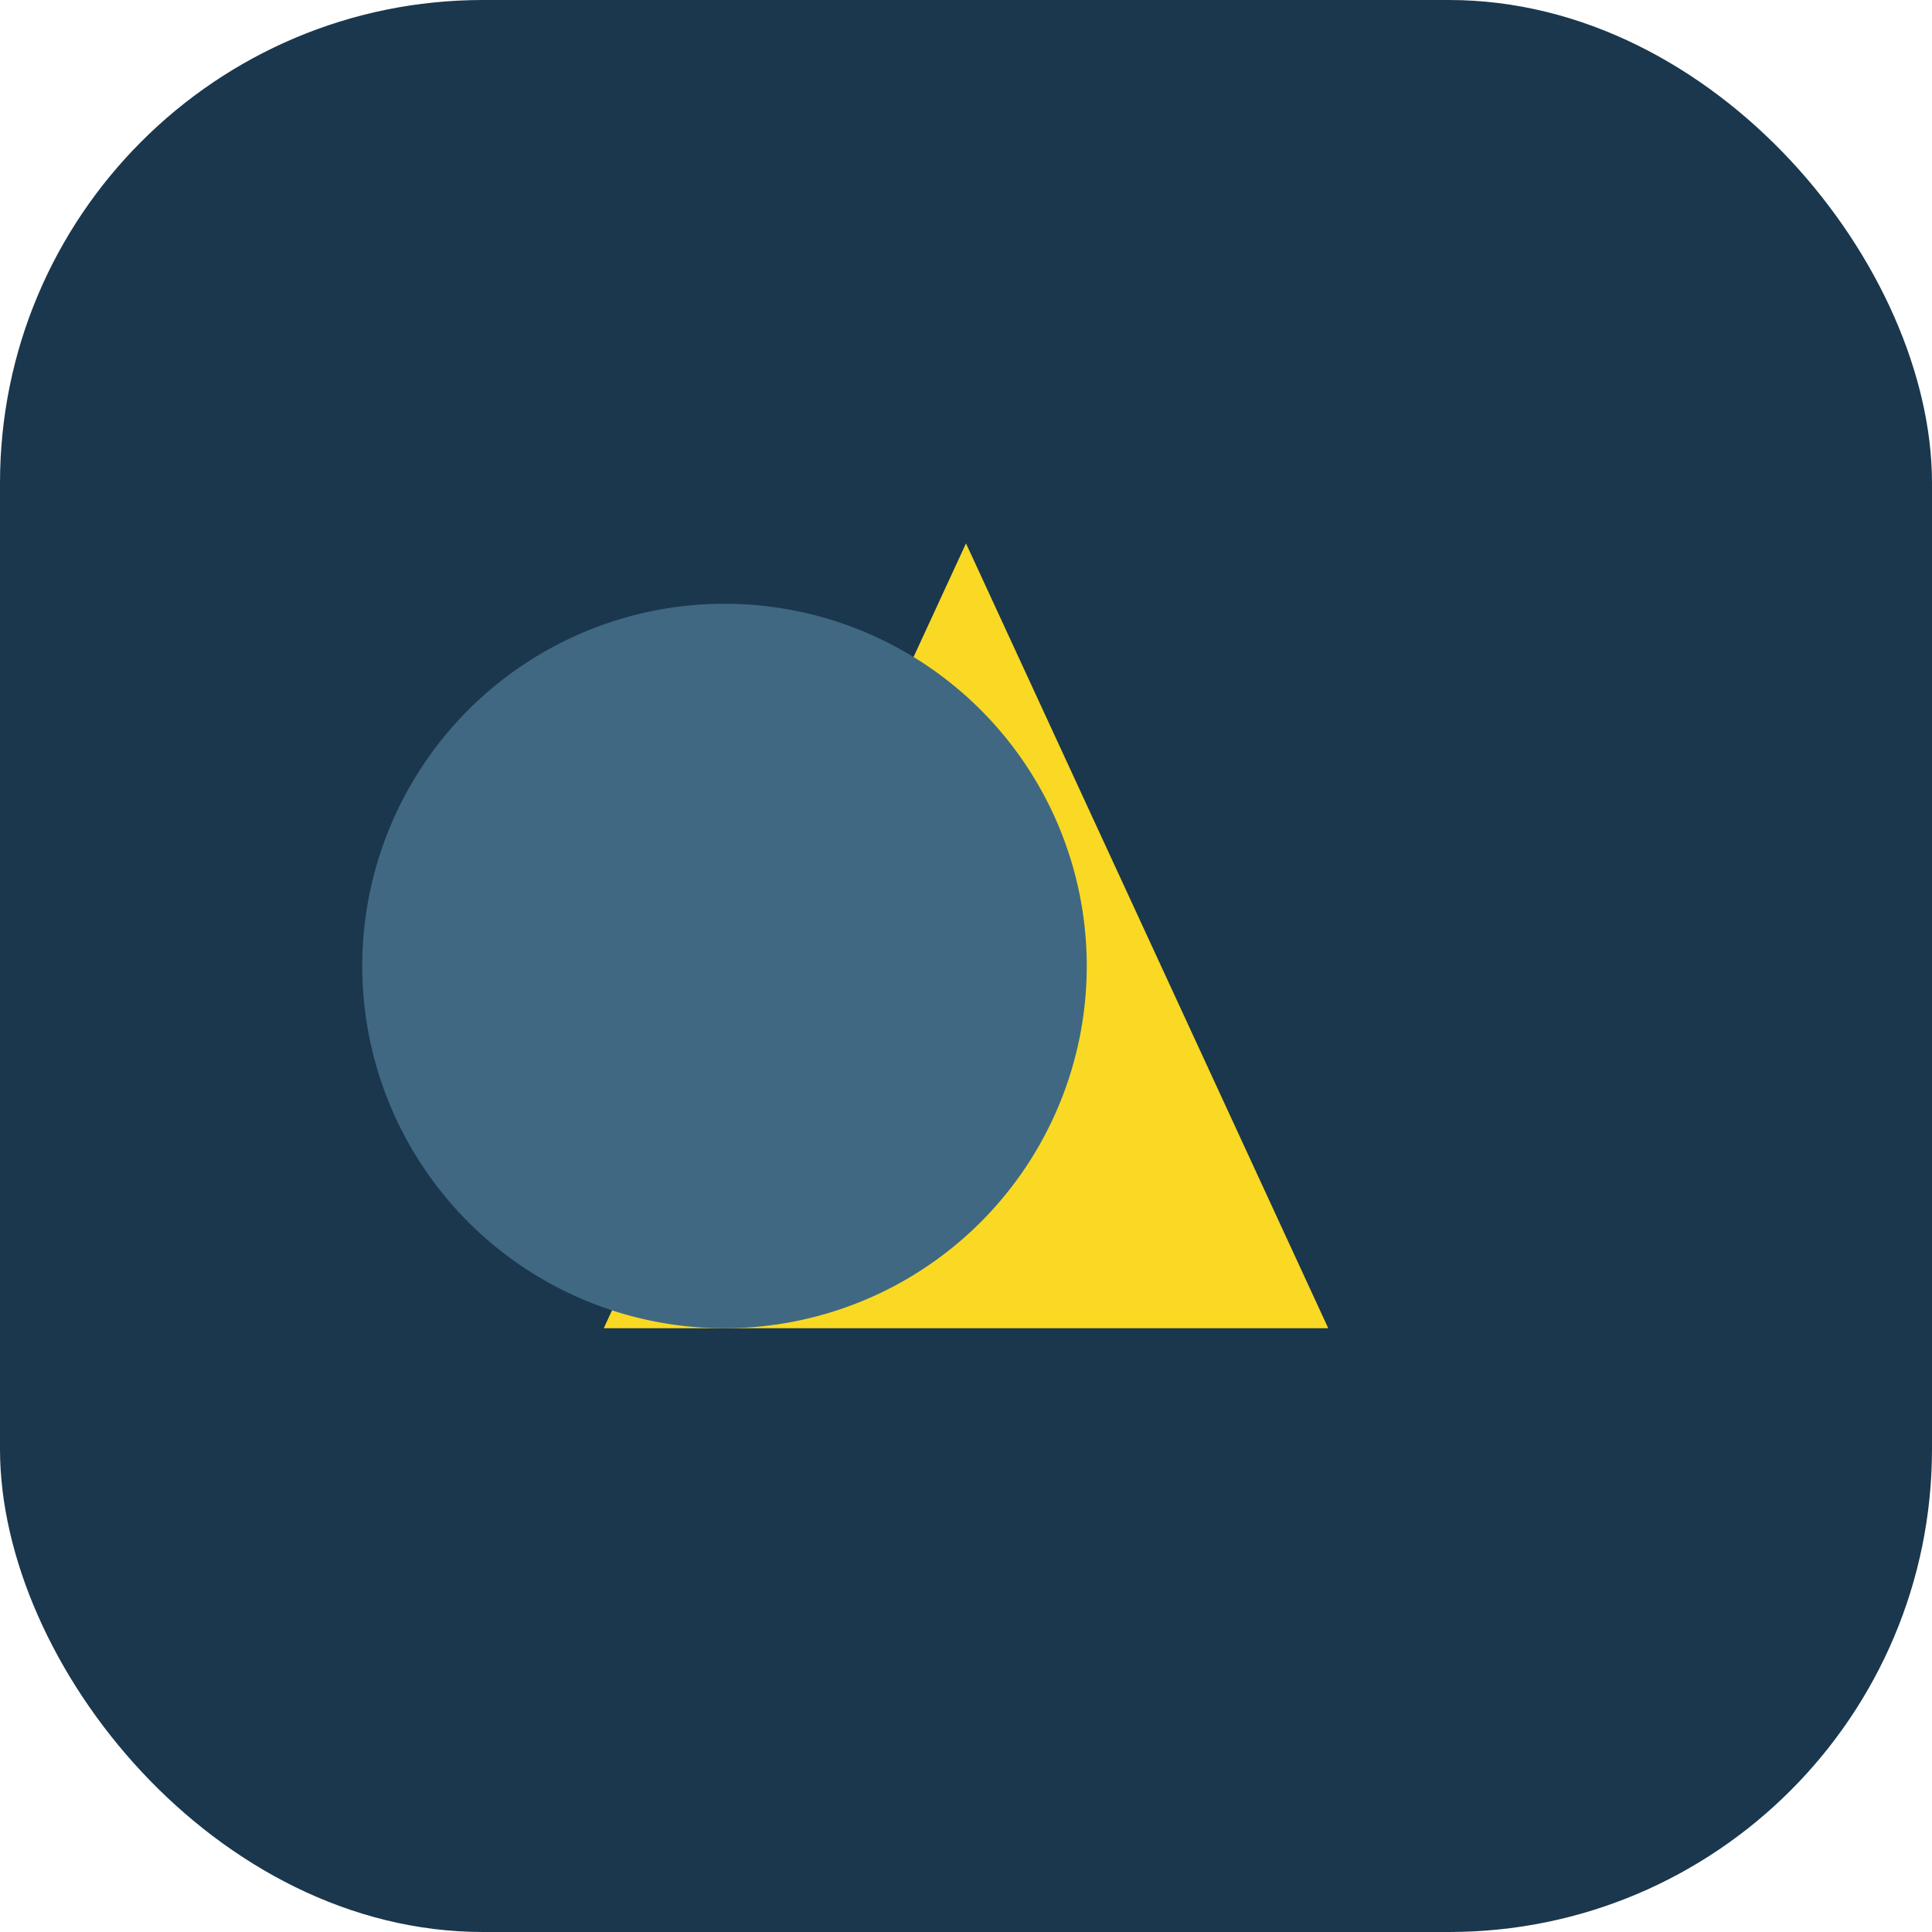
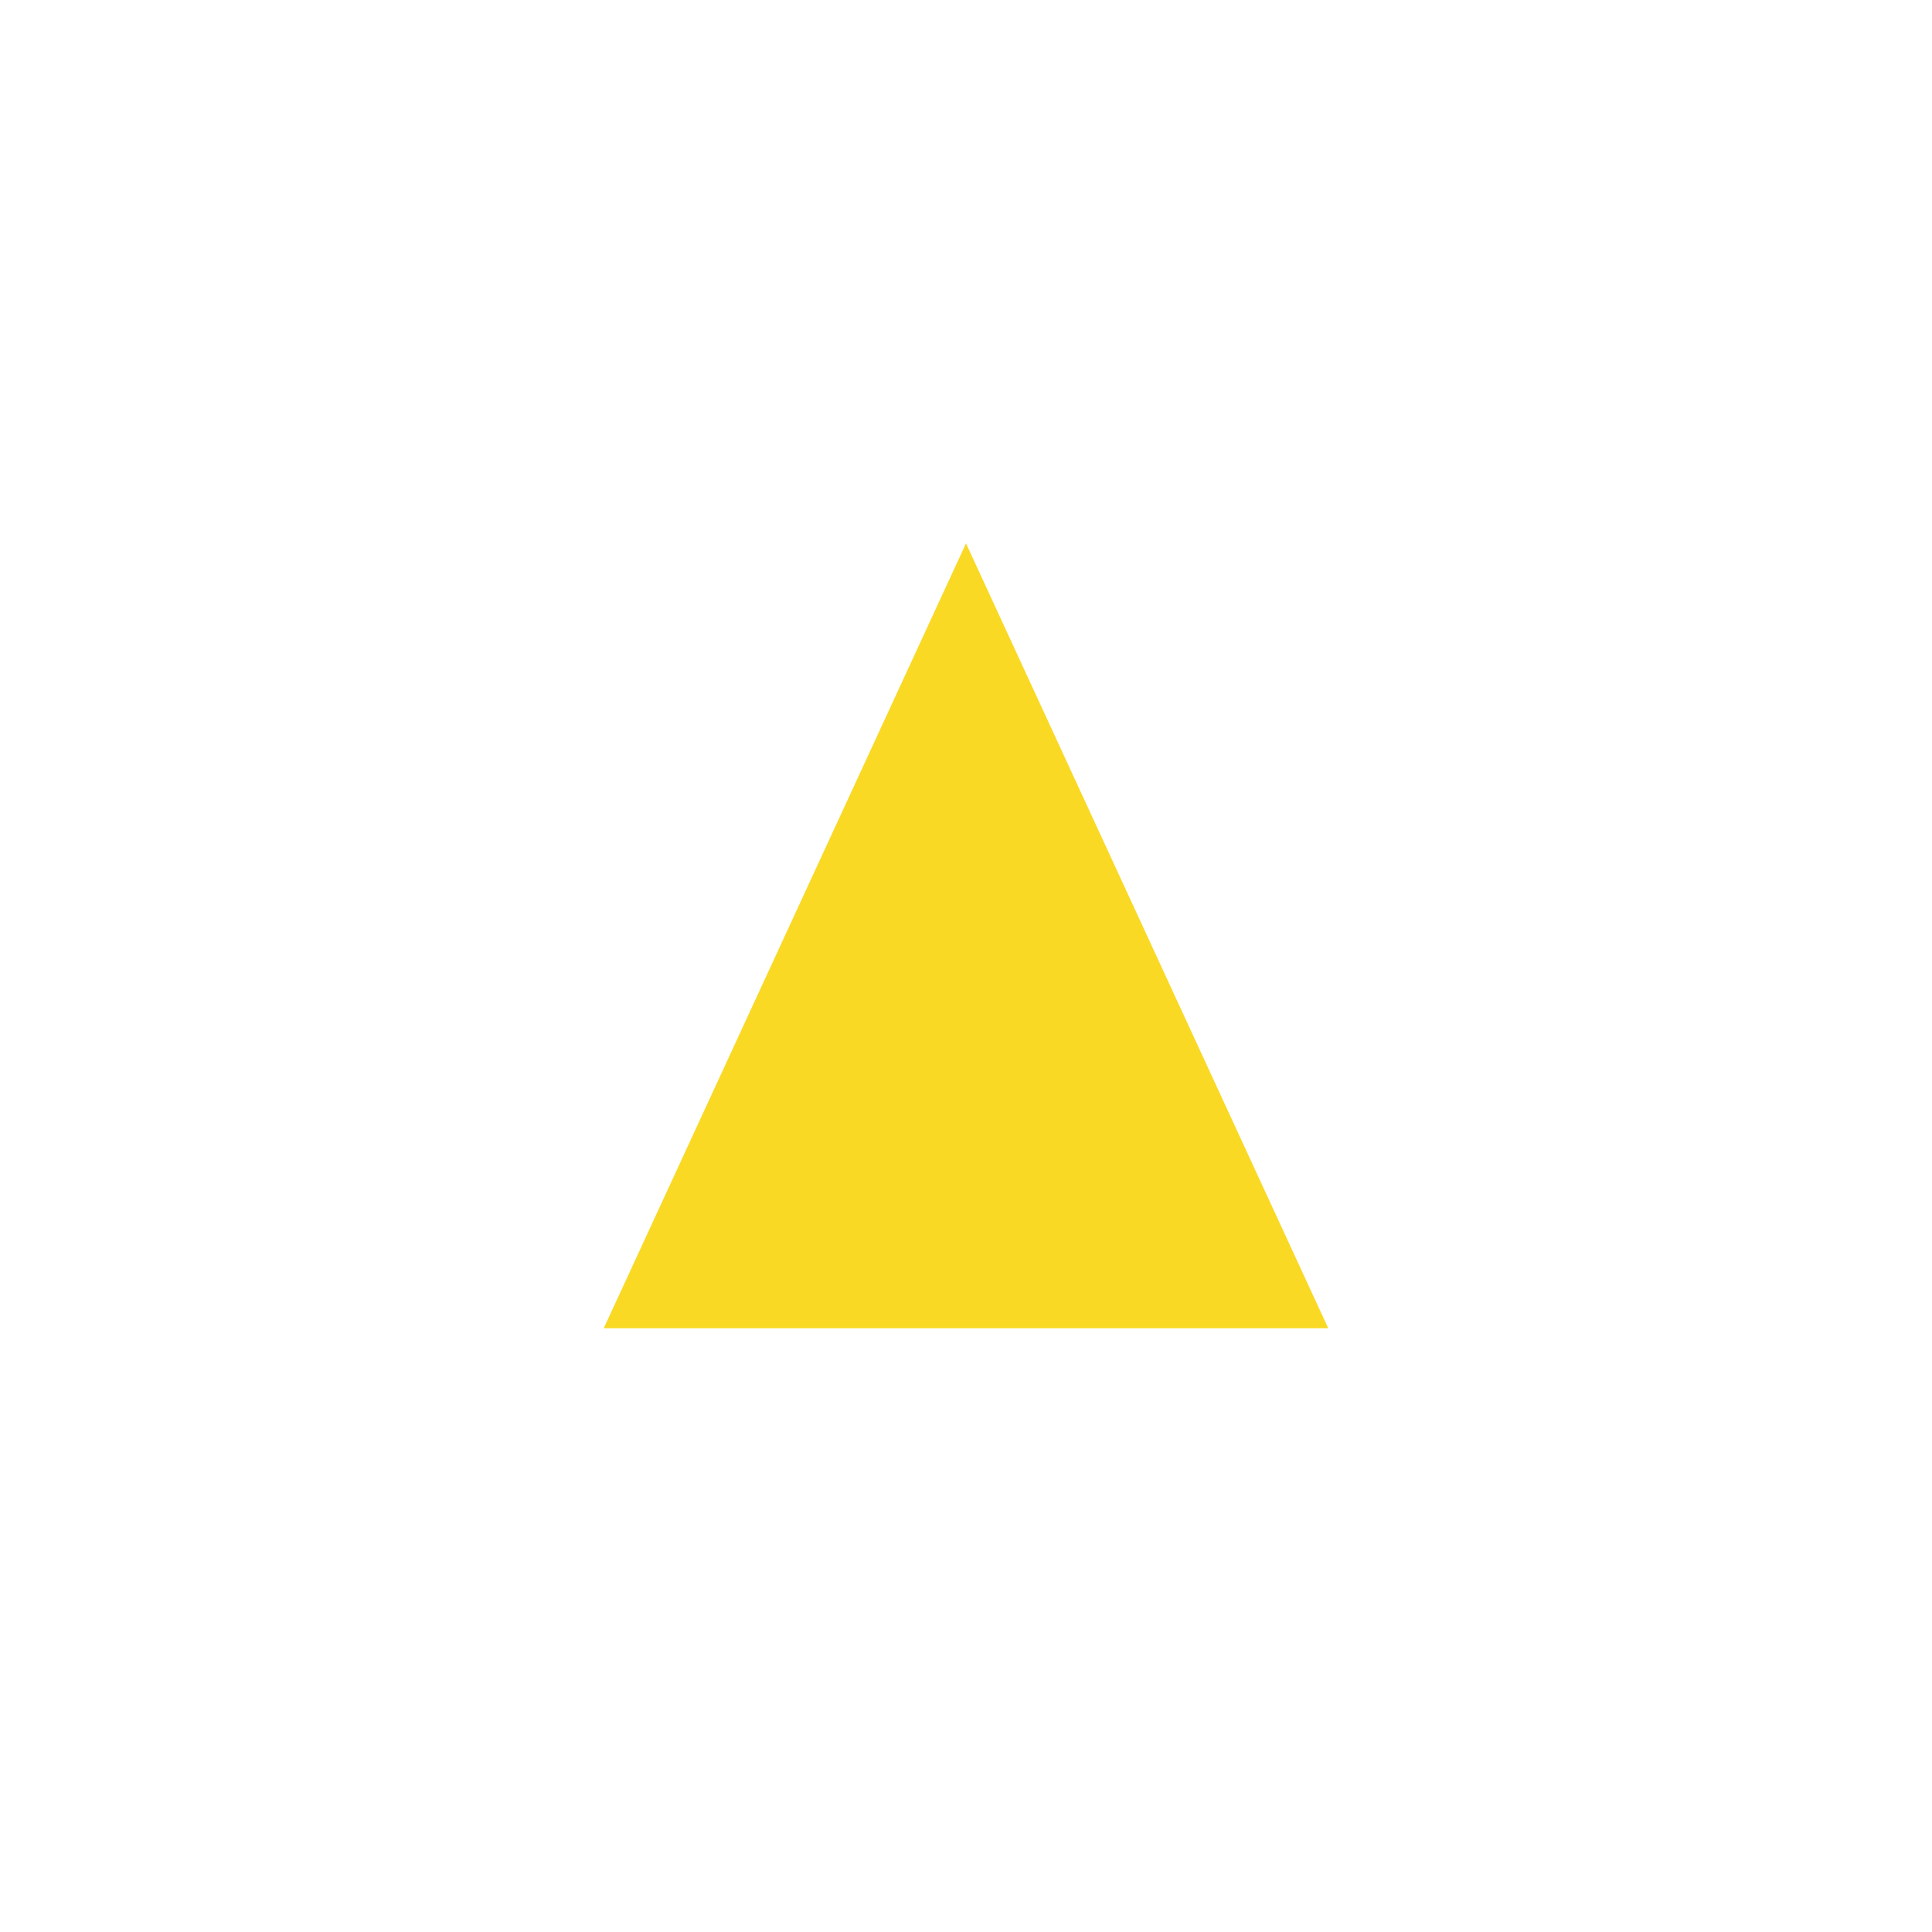
<svg xmlns="http://www.w3.org/2000/svg" width="32" height="32" viewBox="0 0 32 32">
-   <rect width="32" height="32" rx="8" fill="#1A374D" />
  <path d="M10 22l6-13 6 13H10z" fill="#F9D923" />
-   <path d="M18 16a6 6 0 11-12 0 6 6 0 0112 0z" fill="#406882" />
</svg>